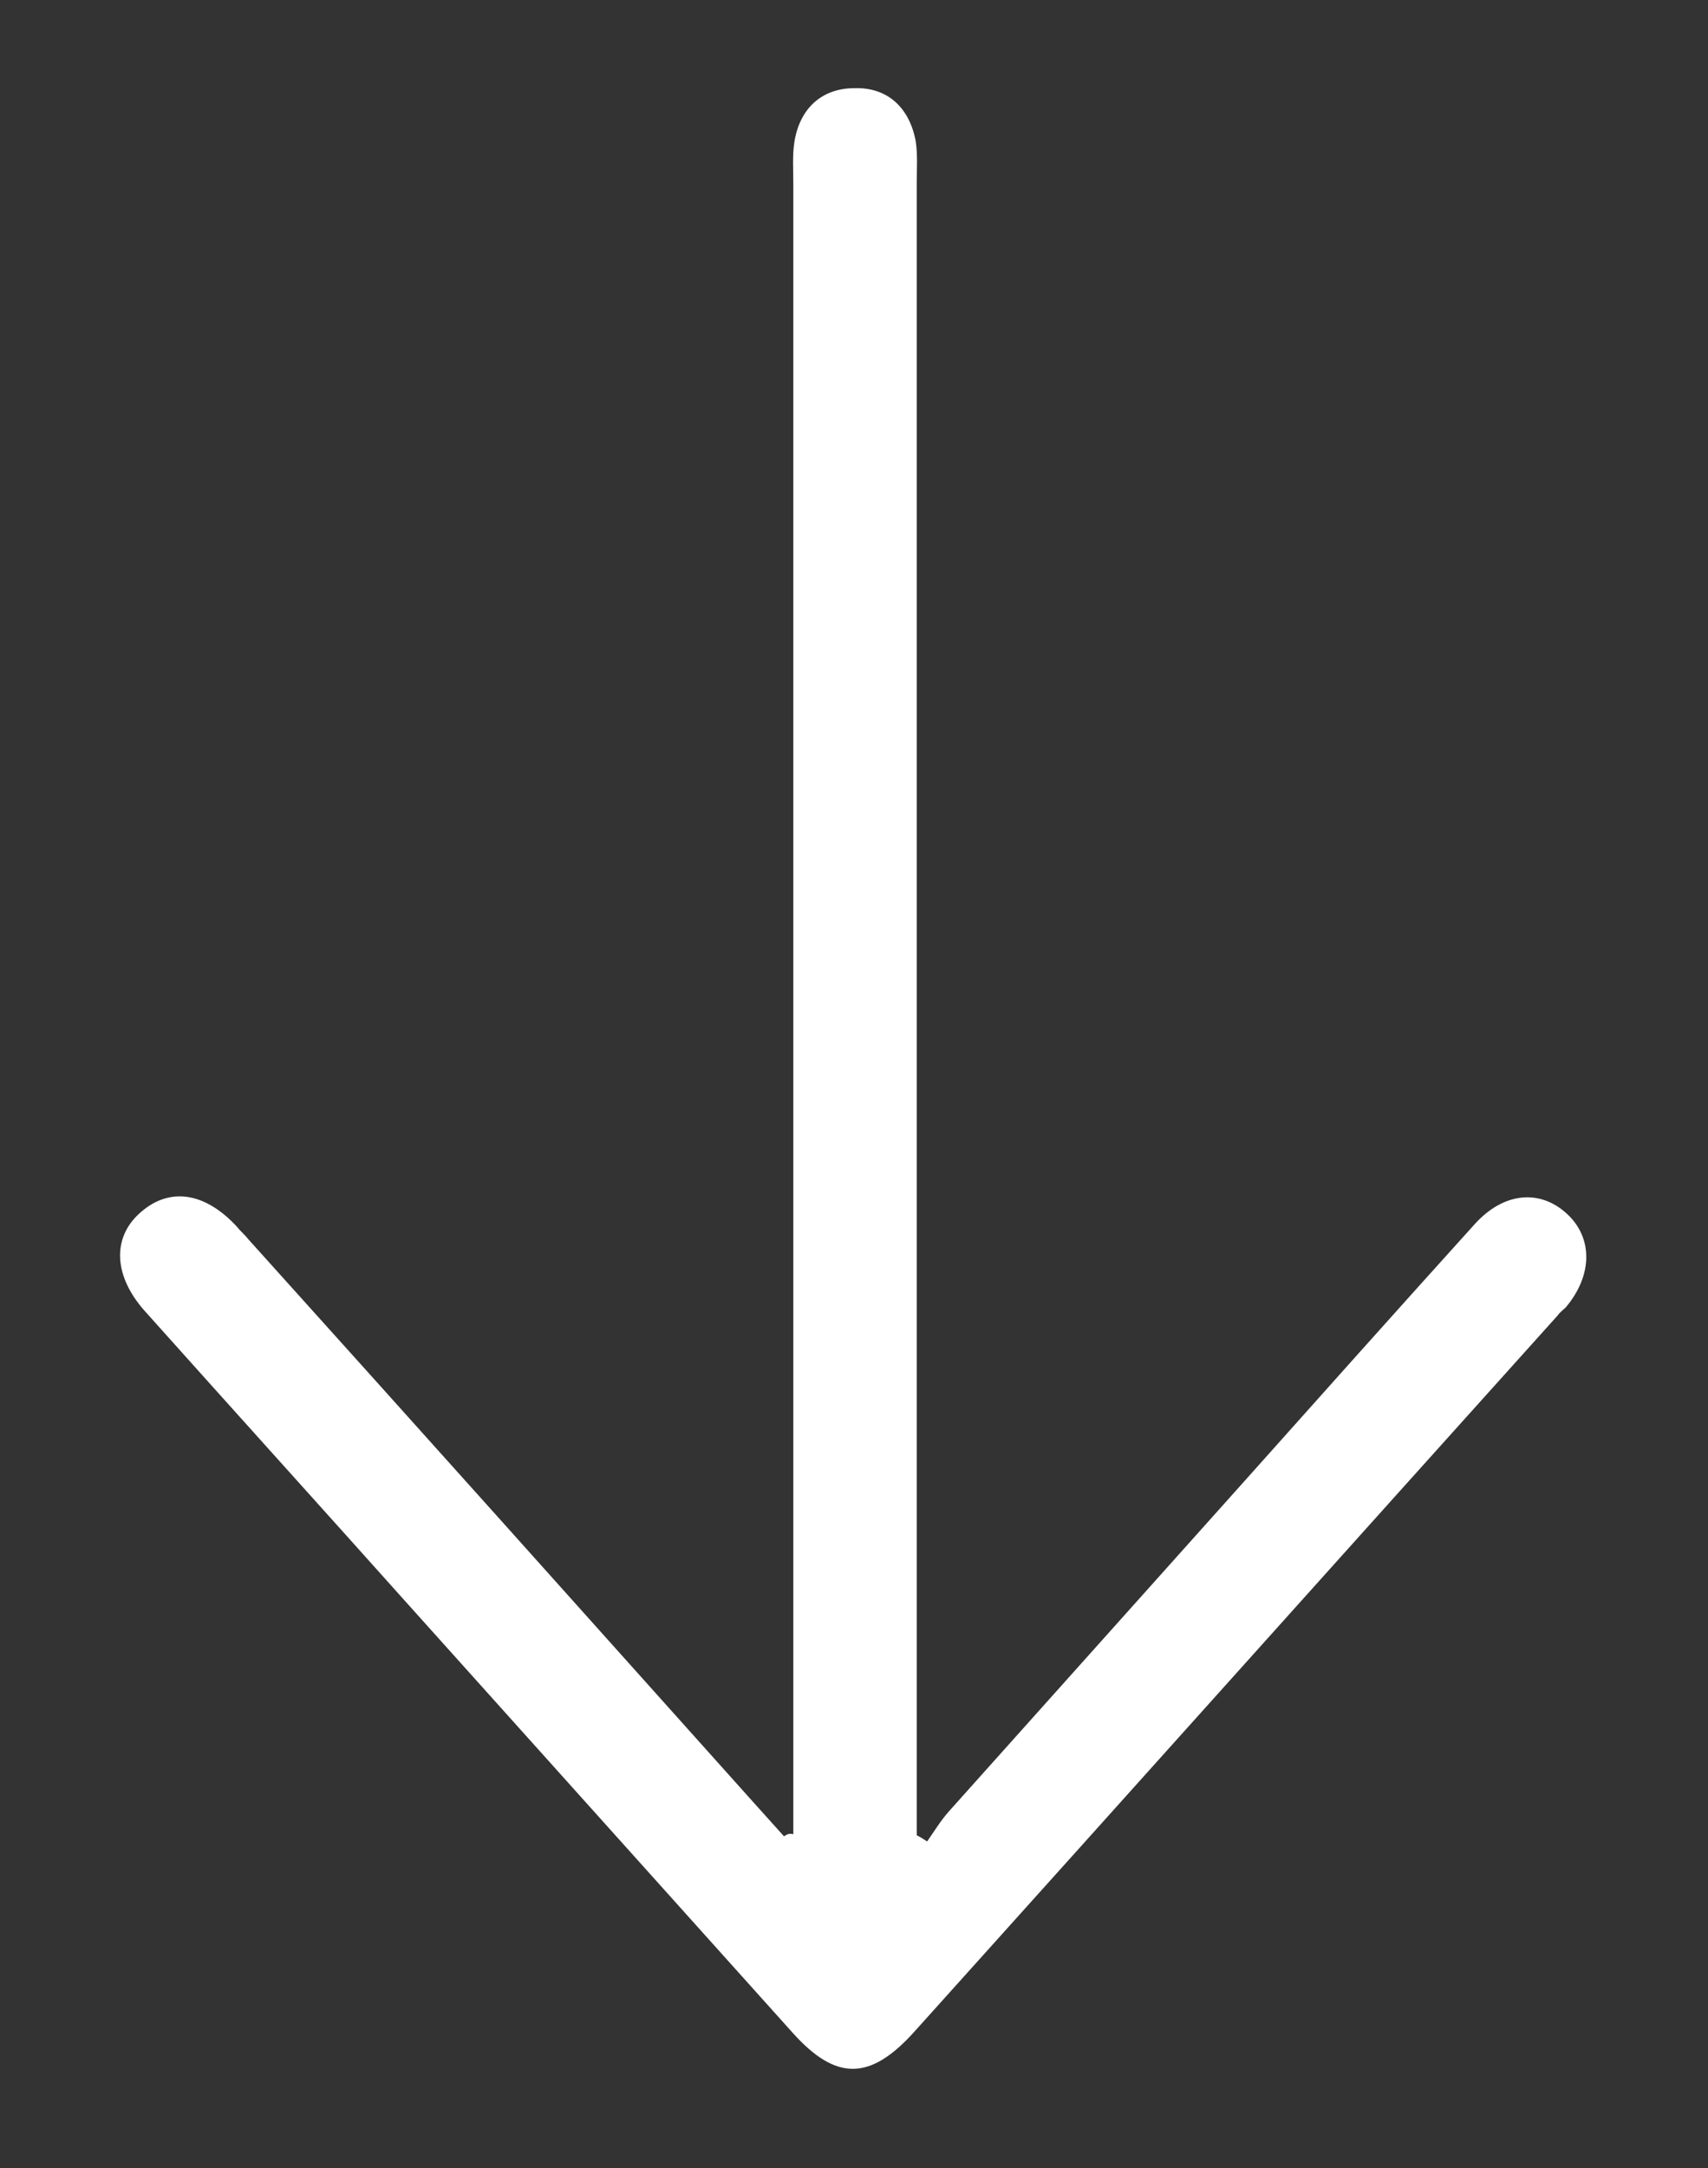
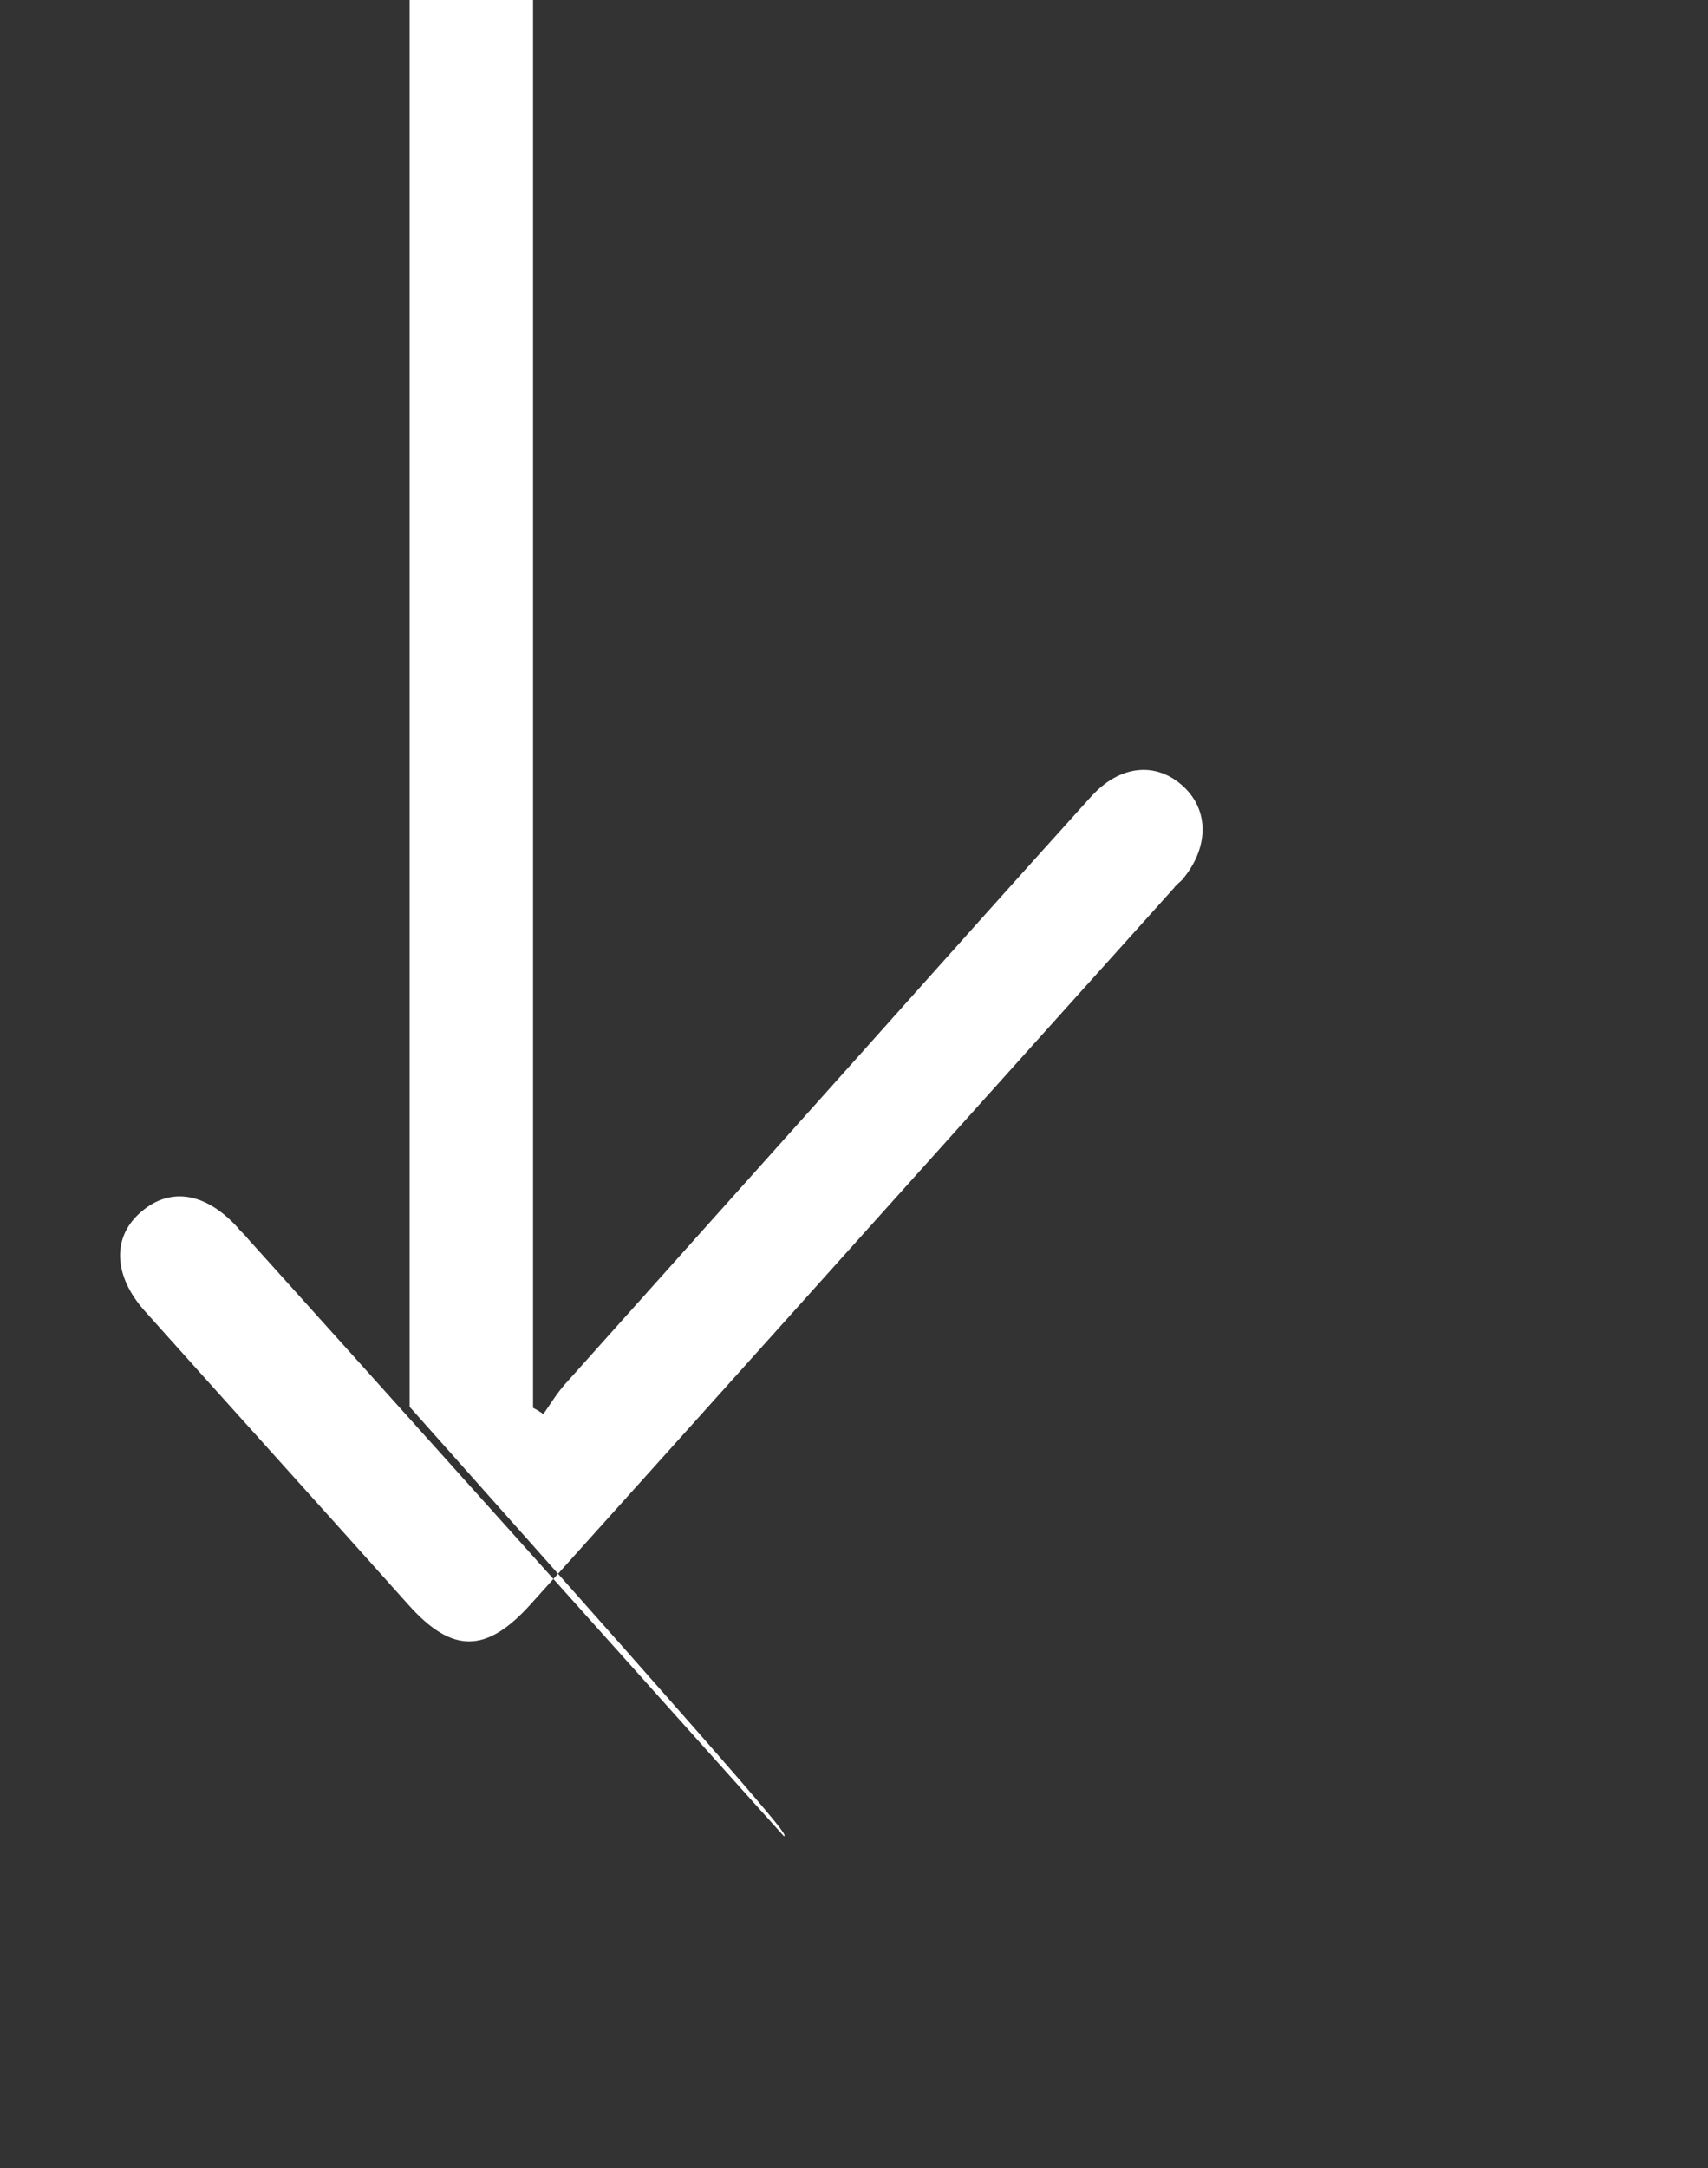
<svg xmlns="http://www.w3.org/2000/svg" id="Camada_1" x="0px" y="0px" viewBox="0 0 164.7 209" style="enable-background:new 0 0 164.7 209;" xml:space="preserve">
  <rect x="0" y="0" width="164.7" height="209" fill="#333333" stroke="none" />
  <style type="text/css">	.st0{fill:#FFFFFF;}</style>
  <g>
-     <path class="st0" d="M75.6,177c-0.9-1-1.8-2-2.7-3c-16.3-18.2-32.6-36.4-49-54.6c-0.3-0.4-0.7-0.7-1-1.1c-3.2-3.5-6.7-3.9-9.5-1.3  c-2.6,2.4-2.4,6,0.5,9.3c8.5,9.5,17,18.9,25.5,28.4c12.3,13.7,24.7,27.5,37,41.2c4.2,4.7,7.5,4.7,11.8-0.1c20.7-23,41.3-46,62-69  c0.2-0.3,0.5-0.5,0.8-0.8c2.6-3.1,2.6-6.7,0.1-9c-2.6-2.4-6.1-2.1-8.9,1c-7.5,8.3-15,16.7-22.5,25.1c-9.4,10.5-18.8,21-28.2,31.5  c-0.8,0.9-1.4,1.9-2.1,2.9c-0.3-0.2-0.6-0.4-1-0.6c0-1.4,0-2.9,0-4.3c0-96,0-58.8,0-154.9c0-1.4,0.1-2.8-0.1-4.1  c-0.6-3.2-2.7-5.2-5.9-5.1c-3.2,0-5.3,2-5.8,5.2c-0.2,1.3-0.1,2.7-0.1,4.1c0,95.9,0,58.6,0,154.5c0,1.5,0,3,0,4.5  C76.1,176.7,75.9,176.8,75.6,177z" />
+     <path class="st0" d="M75.6,177c-0.9-1-1.8-2-2.7-3c-16.3-18.2-32.6-36.4-49-54.6c-0.3-0.4-0.7-0.7-1-1.1c-3.2-3.5-6.7-3.9-9.5-1.3  c-2.6,2.4-2.4,6,0.5,9.3c8.5,9.5,17,18.9,25.5,28.4c4.2,4.7,7.5,4.7,11.8-0.1c20.7-23,41.3-46,62-69  c0.2-0.3,0.5-0.5,0.8-0.8c2.6-3.1,2.6-6.7,0.1-9c-2.6-2.4-6.1-2.1-8.9,1c-7.5,8.3-15,16.7-22.5,25.1c-9.4,10.5-18.8,21-28.2,31.5  c-0.8,0.9-1.4,1.9-2.1,2.9c-0.3-0.2-0.6-0.4-1-0.6c0-1.4,0-2.9,0-4.3c0-96,0-58.8,0-154.9c0-1.4,0.1-2.8-0.1-4.1  c-0.6-3.2-2.7-5.2-5.9-5.1c-3.2,0-5.3,2-5.8,5.2c-0.2,1.3-0.1,2.7-0.1,4.1c0,95.9,0,58.6,0,154.5c0,1.5,0,3,0,4.5  C76.1,176.7,75.9,176.8,75.6,177z" />
  </g>
</svg>